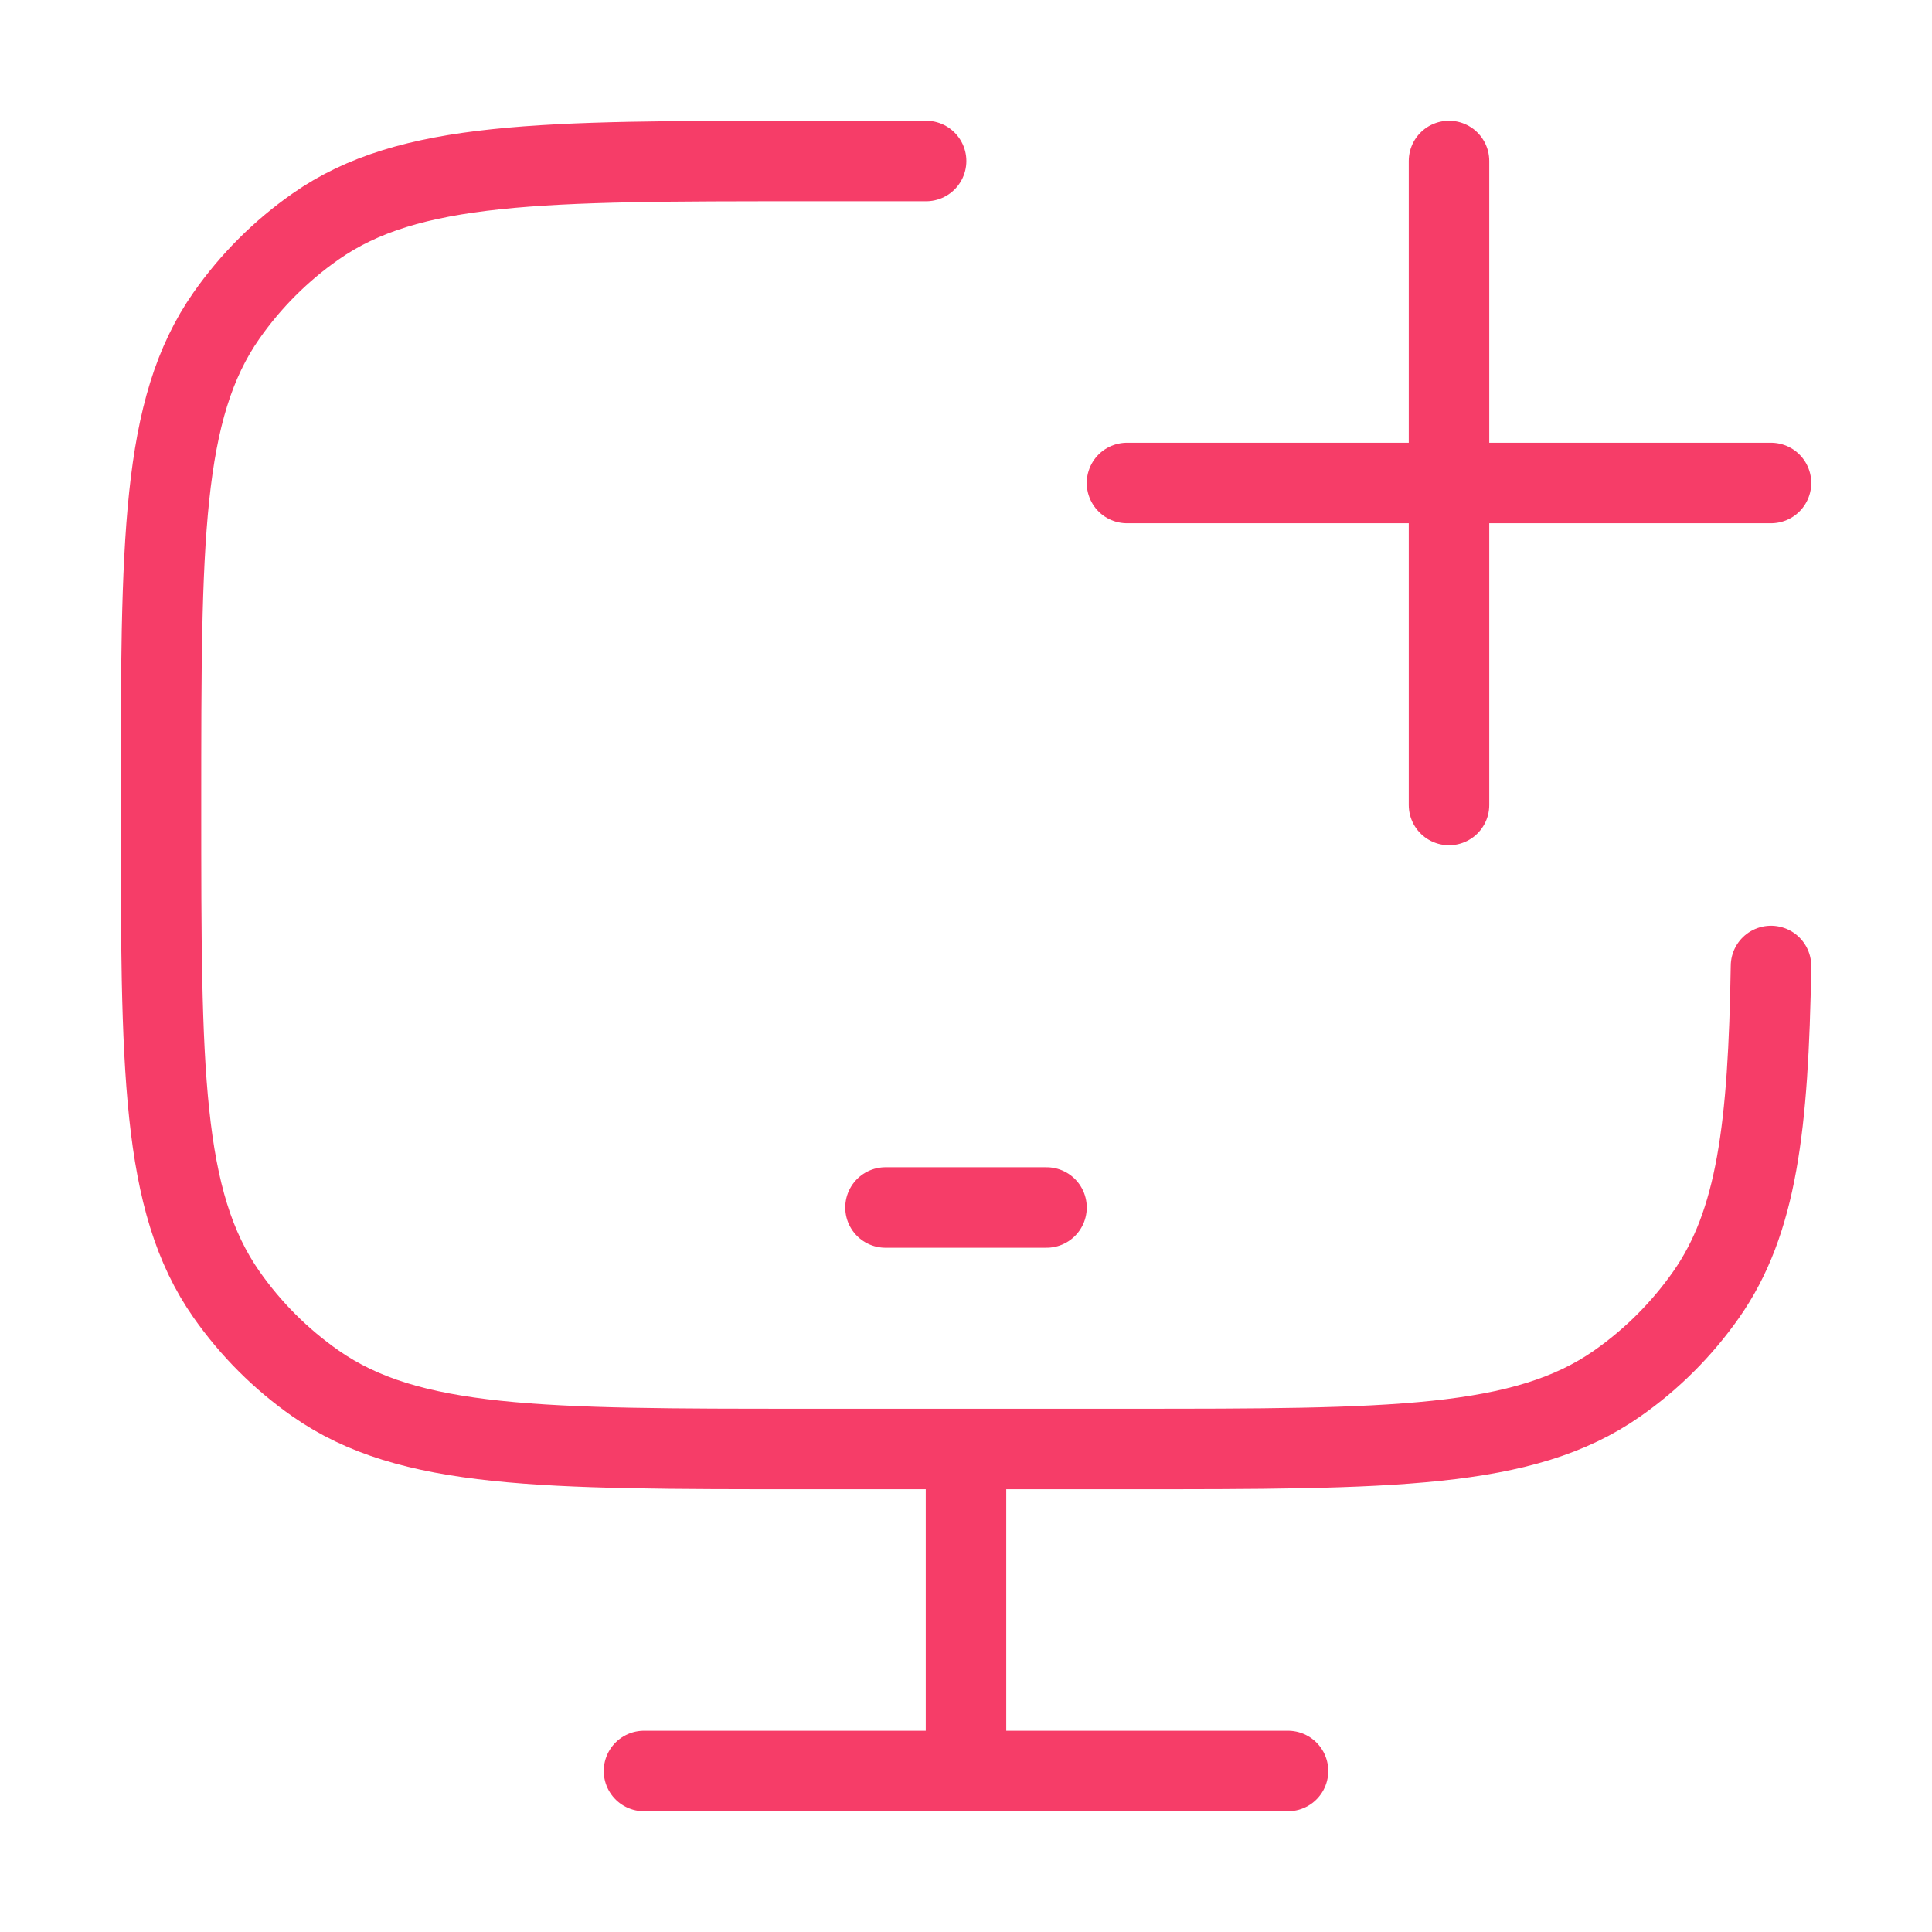
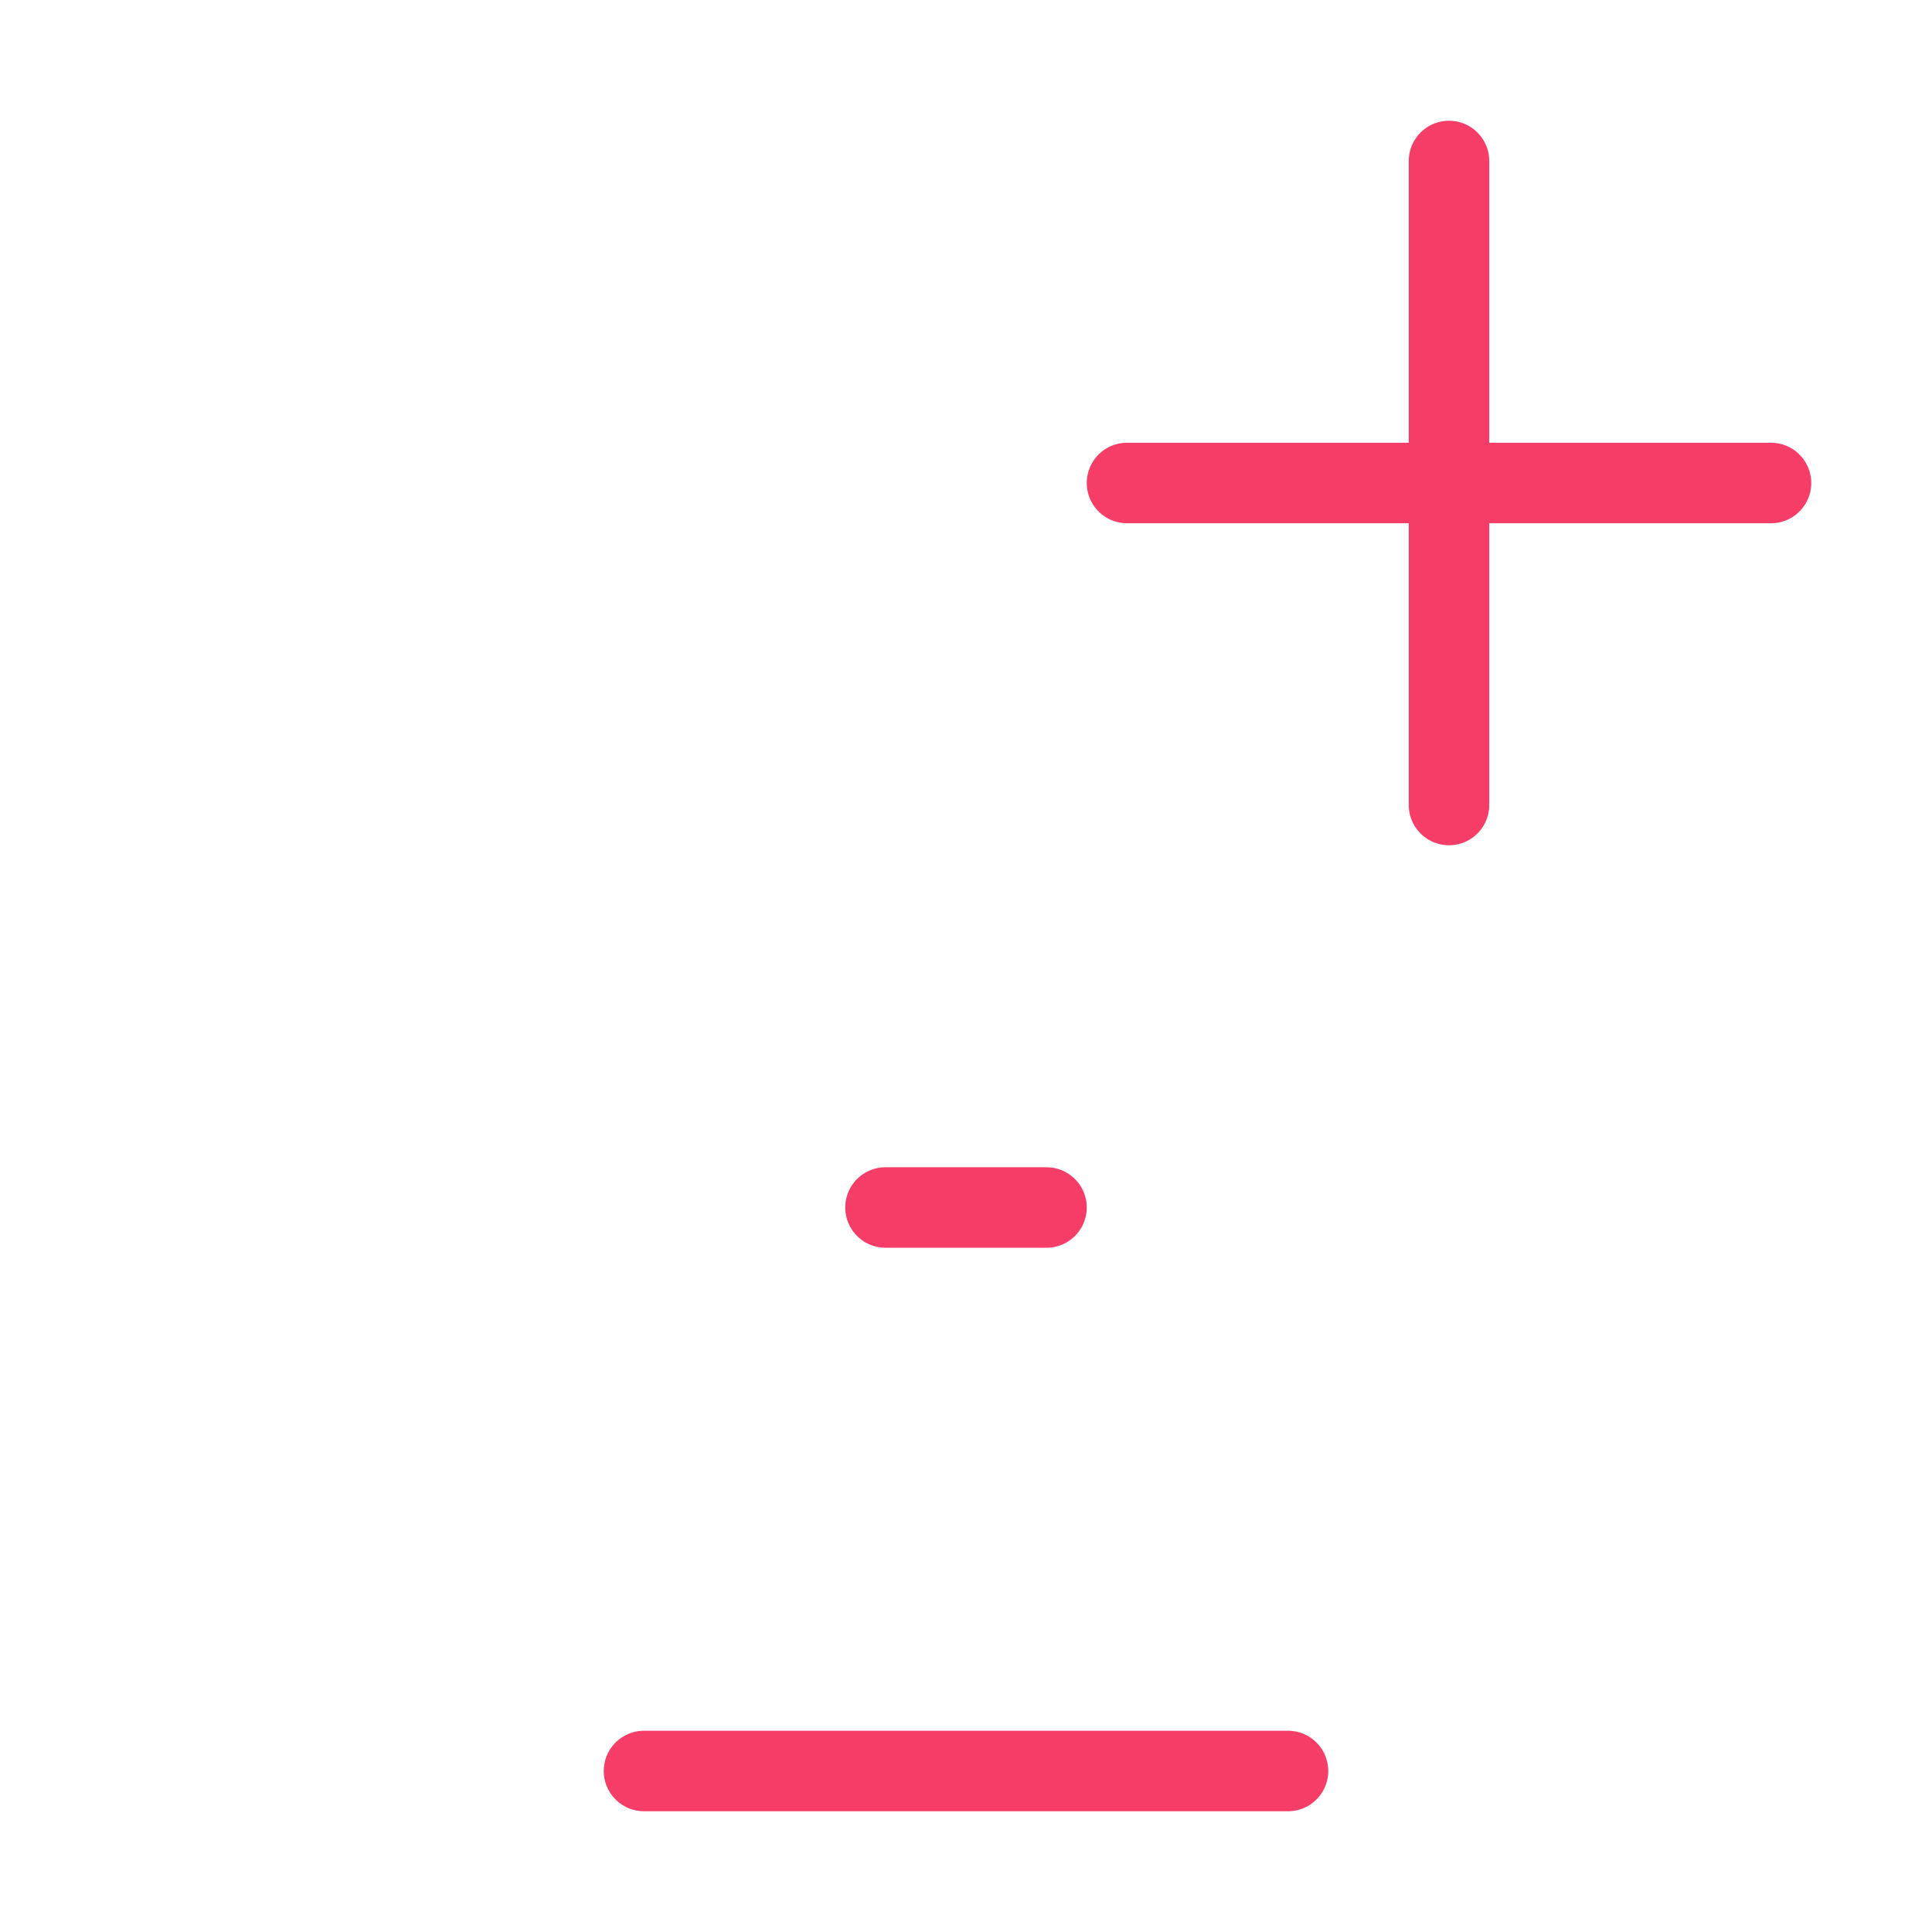
<svg xmlns="http://www.w3.org/2000/svg" width="48" height="48" viewBox="0 0 48 48" fill="none">
  <g id="Frame">
-     <path id="Vector" d="M23.009 4H20.008C13.446 4 10.165 4 7.84 5.628C6.979 6.23 6.231 6.978 5.628 7.838C4 10.162 4 13.441 4 20C4 26.558 4 29.838 5.628 32.162C6.231 33.022 6.979 33.77 7.84 34.372C10.165 36 13.446 36 20.008 36H28.012C34.573 36 37.854 36 40.18 34.372C41.04 33.77 41.788 33.022 42.391 32.162C43.648 30.367 43.935 28.003 44 24" stroke="#F63D68" stroke-width="2" stroke-linecap="round" />
    <path id="Vector_2" d="M28 12H36M36 12H44M36 12V4M36 12V20" stroke="#F63D68" stroke-width="2" stroke-linecap="round" />
    <path id="Vector_3" d="M22 30H26" stroke="#F63D68" stroke-width="2" stroke-linecap="round" stroke-linejoin="round" />
-     <path id="Vector_4" d="M24 36V44" stroke="#F63D68" stroke-width="2" />
    <path id="Vector_5" d="M16 44H32" stroke="#F63D68" stroke-width="2" stroke-linecap="round" />
  </g>
</svg>